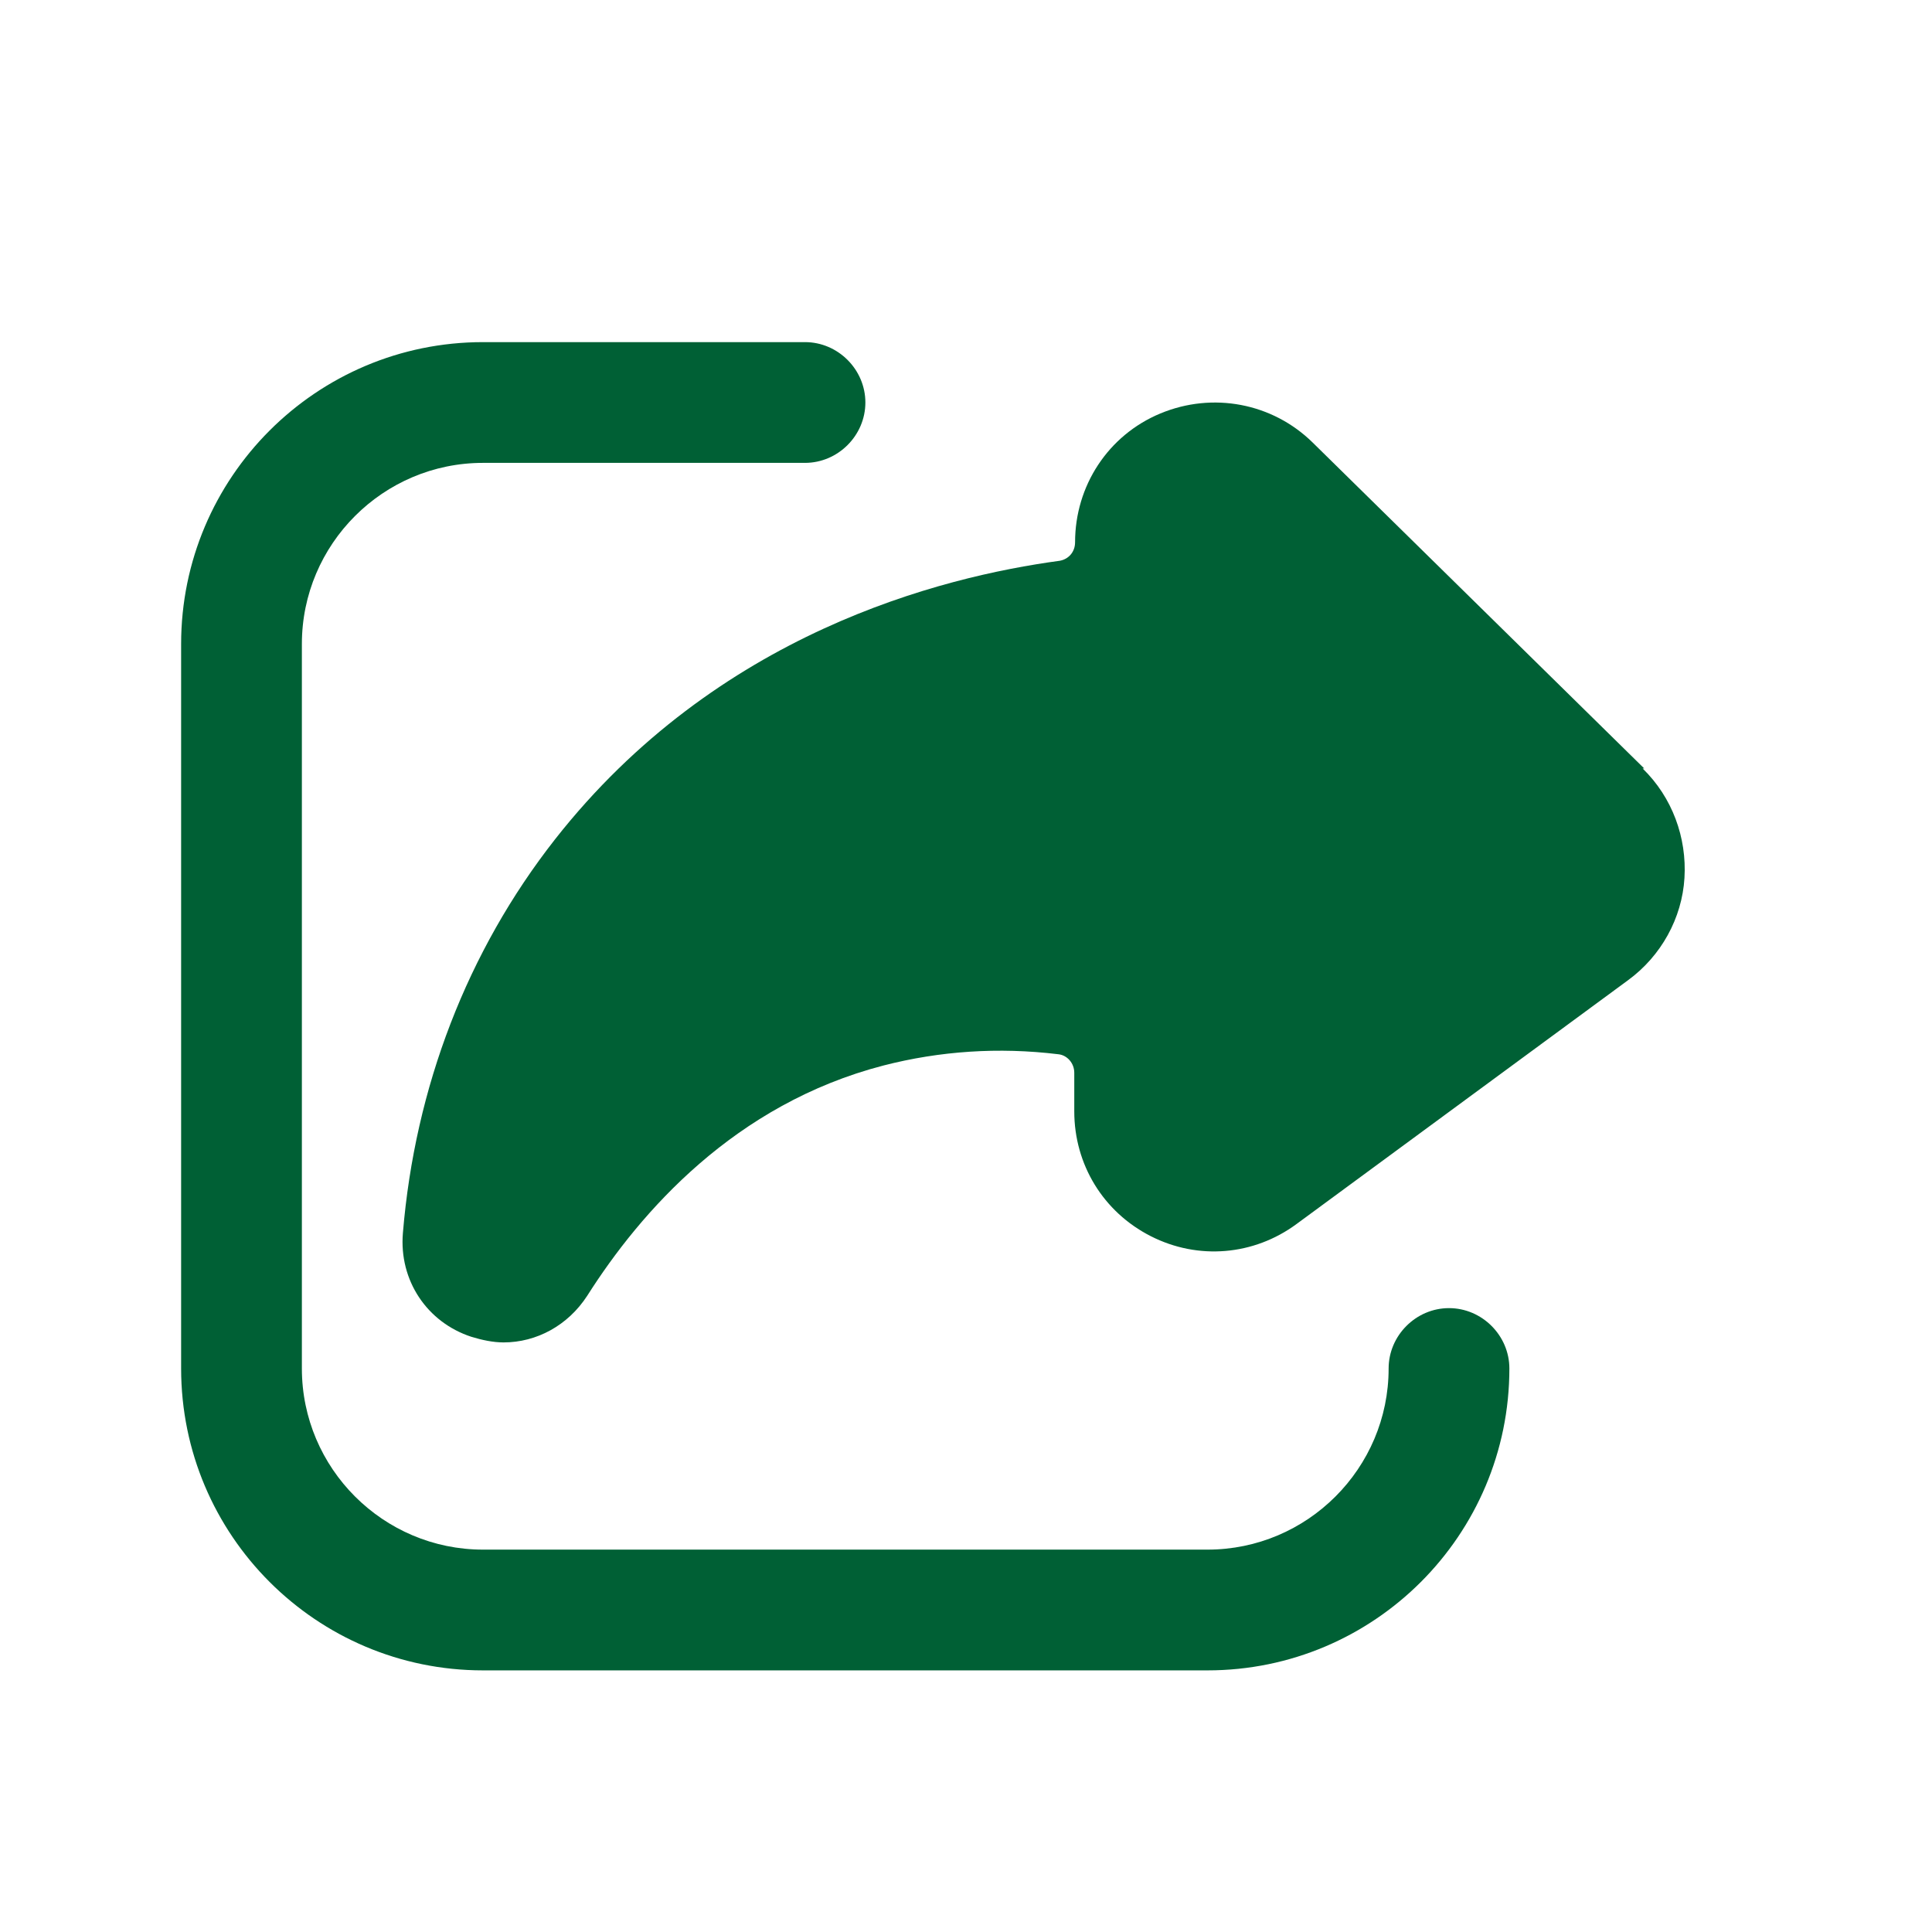
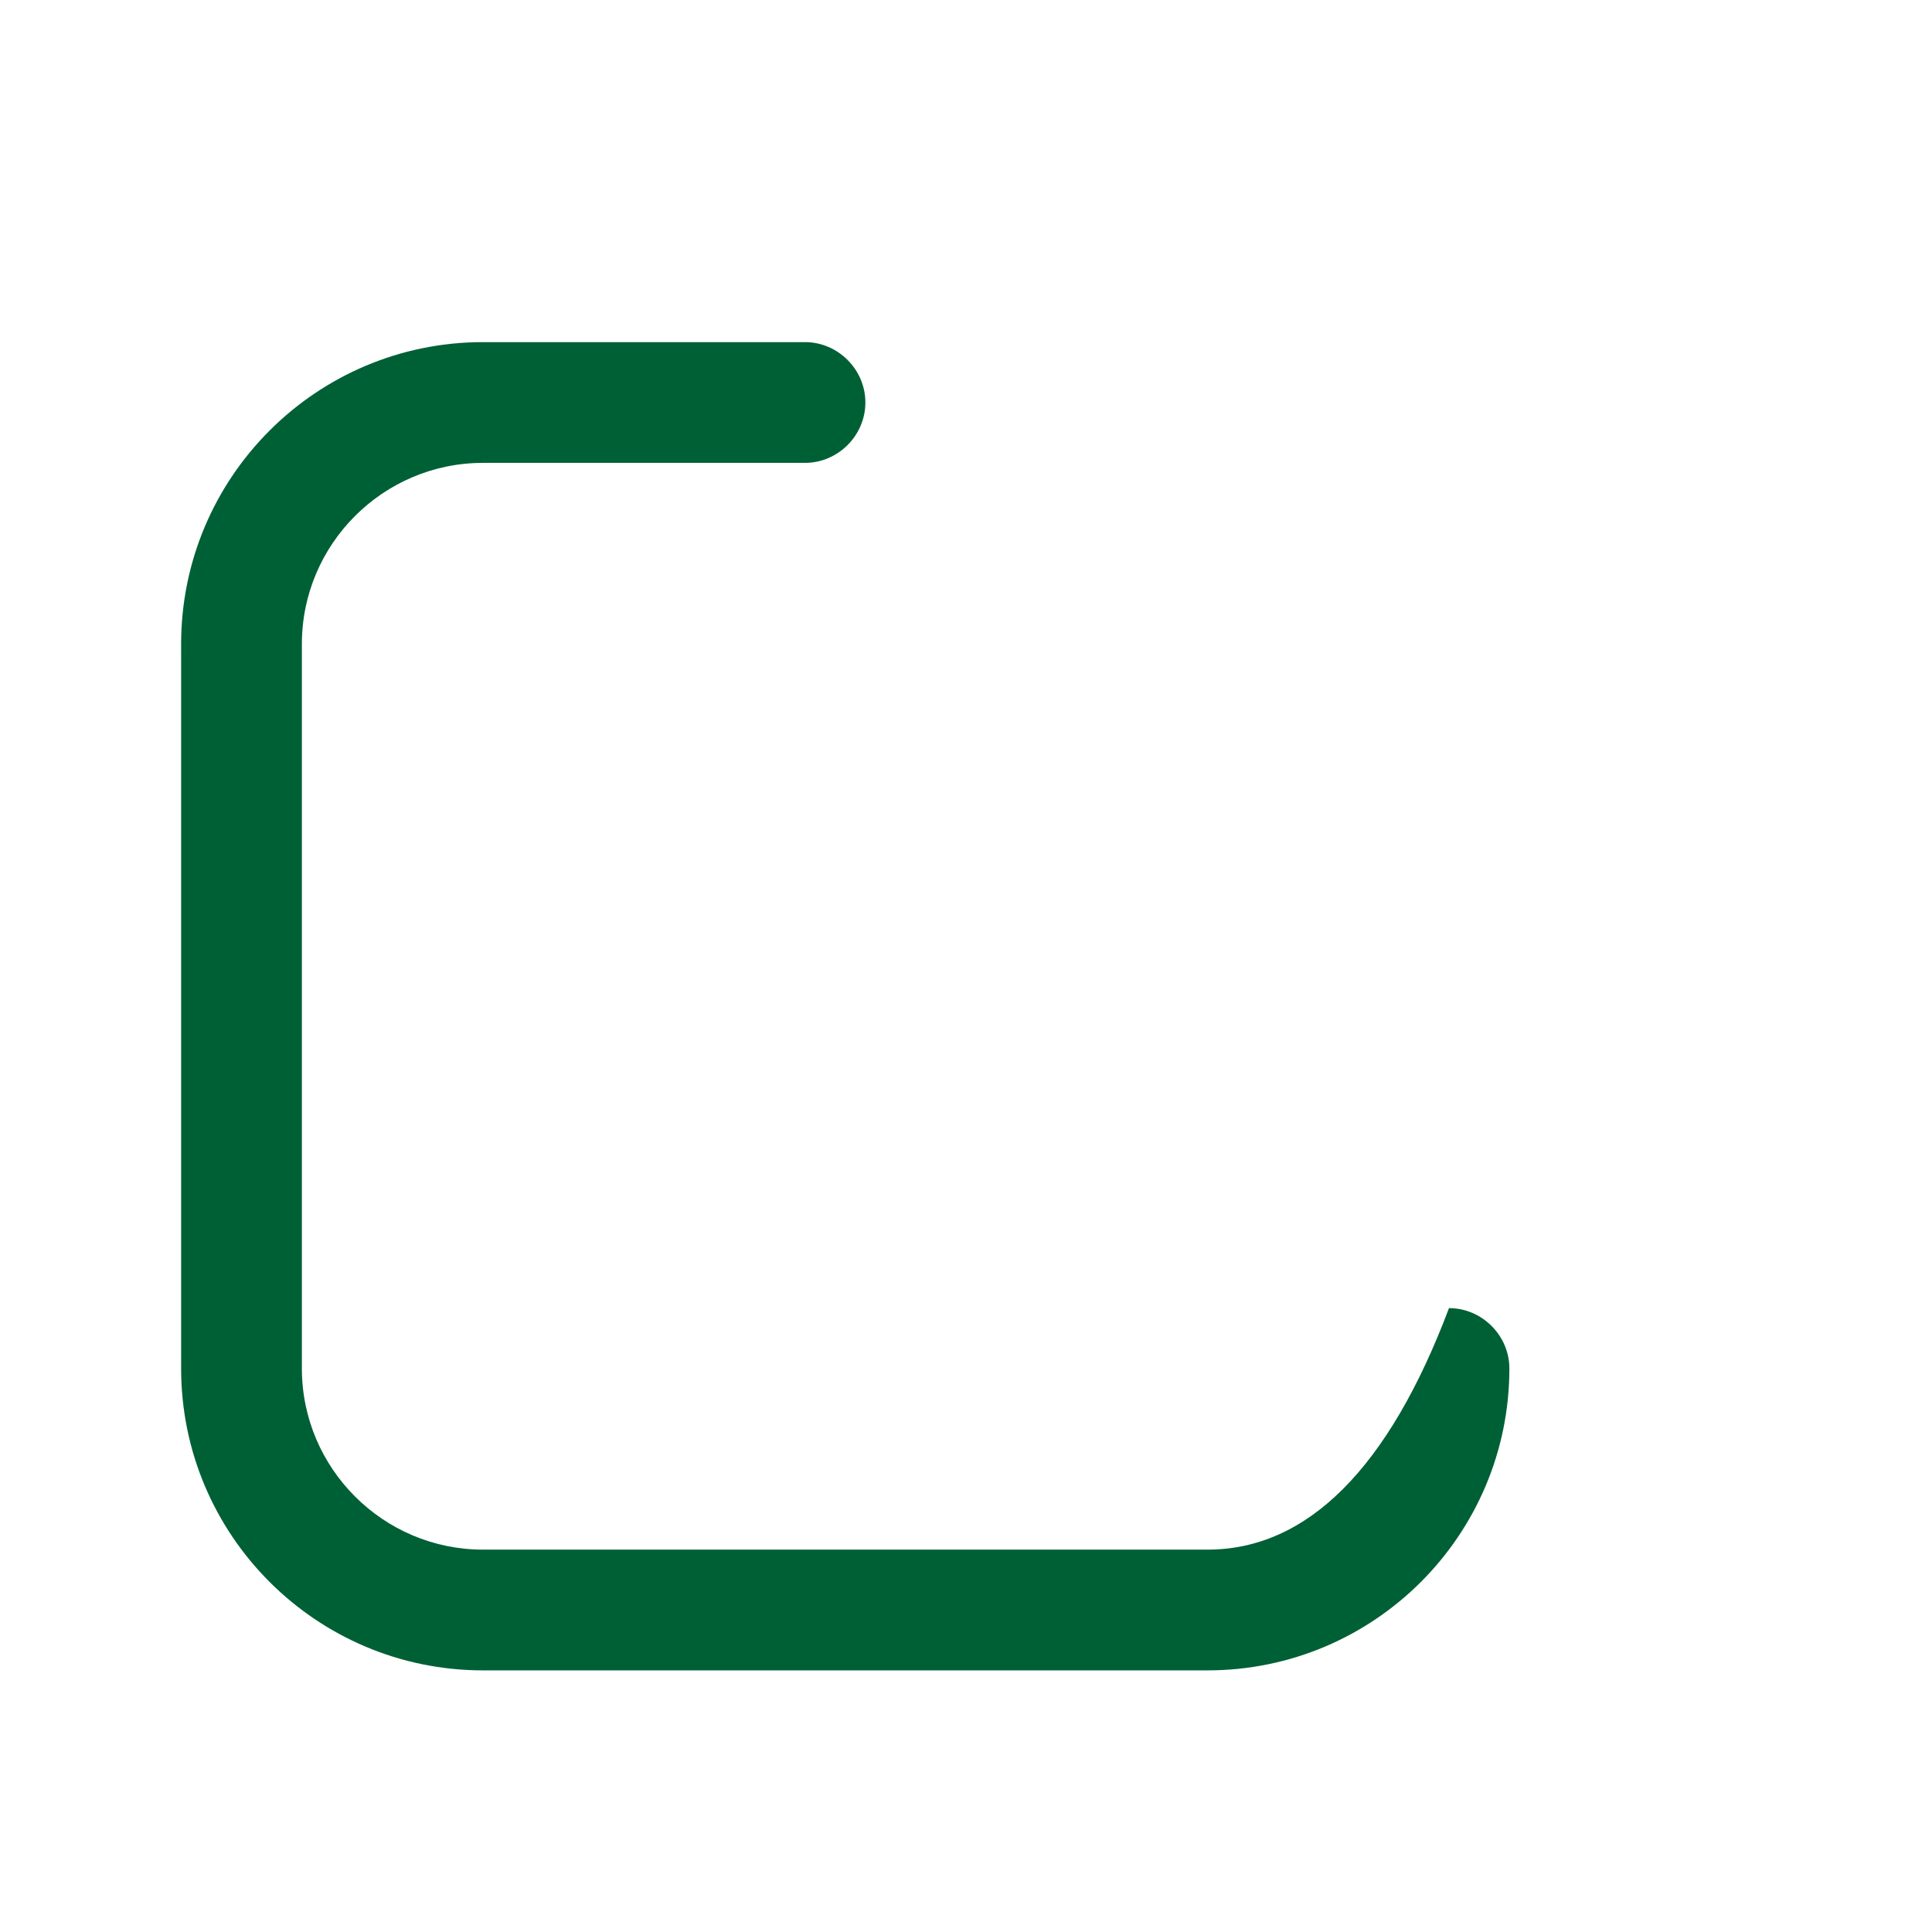
<svg xmlns="http://www.w3.org/2000/svg" width="24" height="24" viewBox="0 0 24 24" fill="none">
-   <path d="M20.425 9.546L16.305 5.496C15.805 5.006 15.065 4.866 14.415 5.136C13.765 5.406 13.355 6.036 13.355 6.736C13.355 6.856 13.275 6.946 13.165 6.966C11.685 7.166 8.905 7.866 6.895 10.426C5.805 11.816 5.155 13.506 5.005 15.316C4.955 15.906 5.305 16.426 5.855 16.606C5.985 16.646 6.125 16.676 6.255 16.676C6.665 16.676 7.055 16.466 7.295 16.096C7.955 15.056 9.125 13.716 10.975 13.236C11.675 13.056 12.405 13.006 13.145 13.096C13.255 13.106 13.345 13.206 13.345 13.326V13.806C13.345 14.466 13.705 15.056 14.295 15.356C14.885 15.656 15.575 15.596 16.105 15.206L20.225 12.176C20.635 11.876 20.895 11.406 20.925 10.906C20.955 10.406 20.775 9.906 20.405 9.546H20.425Z" fill="#006035" />
-   <path d="M18 16.25C17.59 16.25 17.25 16.59 17.25 17C17.25 18.24 16.24 19.25 15 19.25H6C4.76 19.25 3.75 18.24 3.75 17V8C3.75 6.76 4.76 5.75 6 5.75H10C10.41 5.75 10.75 5.41 10.75 5C10.75 4.59 10.41 4.25 10 4.25H6C3.93 4.25 2.25 5.93 2.25 8V17C2.25 19.07 3.93 20.75 6 20.75H15C17.07 20.75 18.75 19.07 18.75 17C18.75 16.59 18.41 16.25 18 16.25Z" fill="#006035" />
+   <path d="M18 16.25C17.25 18.24 16.24 19.25 15 19.25H6C4.76 19.25 3.75 18.24 3.75 17V8C3.75 6.76 4.76 5.75 6 5.75H10C10.41 5.75 10.75 5.41 10.75 5C10.75 4.59 10.41 4.25 10 4.25H6C3.93 4.25 2.25 5.93 2.25 8V17C2.25 19.07 3.93 20.75 6 20.75H15C17.07 20.75 18.75 19.07 18.75 17C18.75 16.59 18.41 16.25 18 16.25Z" fill="#006035" />
</svg>